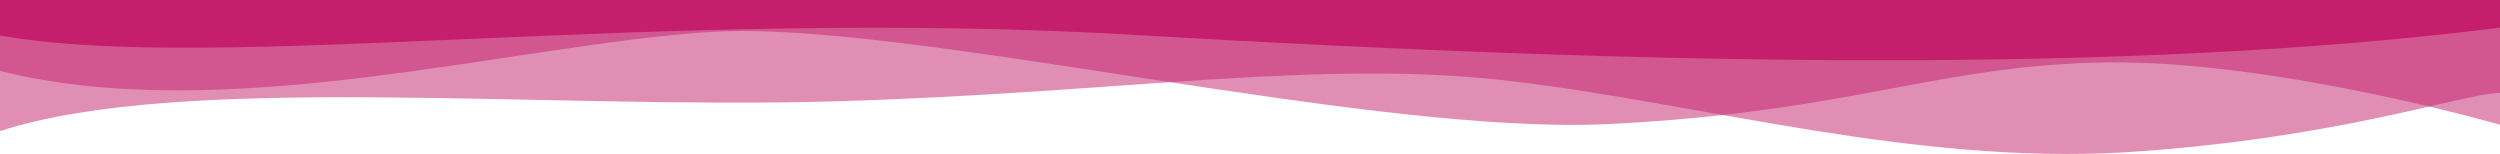
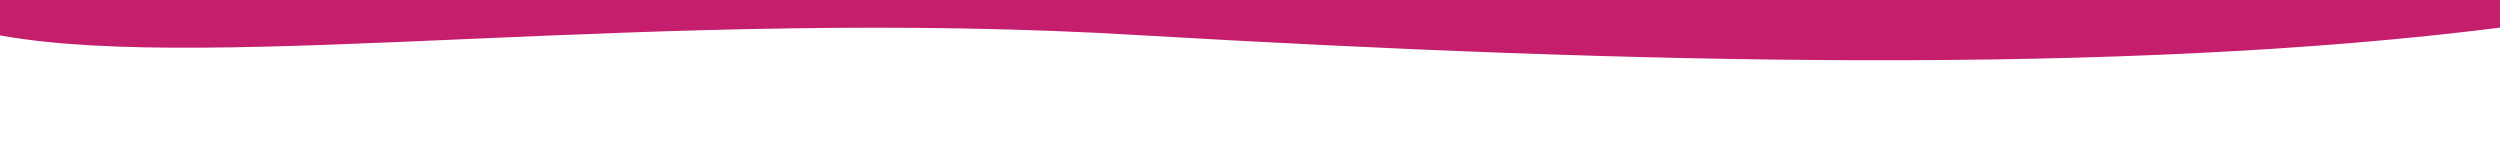
<svg xmlns="http://www.w3.org/2000/svg" preserveAspectRatio="none" viewBox="0 0 35.28 2.17">
  <path fill="#c41e6d" d="M0 .5c3.07.55 9.27-.42 16.14 0 6.88.4 13.75.57 19.14-.11V0H0z" />
-   <path fill="#c41e6d" opacity=".5" d="M0 1c3.17.8 7.29-.38 10.04-.55 2.75-.17 9.25 1.47 12.67 1.3 3.43-.17 4.65-.84 7.05-.87 2.4-.02 5.52.88 5.52.88V0H0z" />
-   <path fill="#c41e6d" opacity=".5" d="M0 1.85c2.56-.83 7.68-.3 11.79-.42 4.1-.12 6.86-.61 9.58-.28 2.73.33 5.61 1.17 8.61 1 3-.19 4.73-.82 5.3-.84V.1H0z" />
</svg>